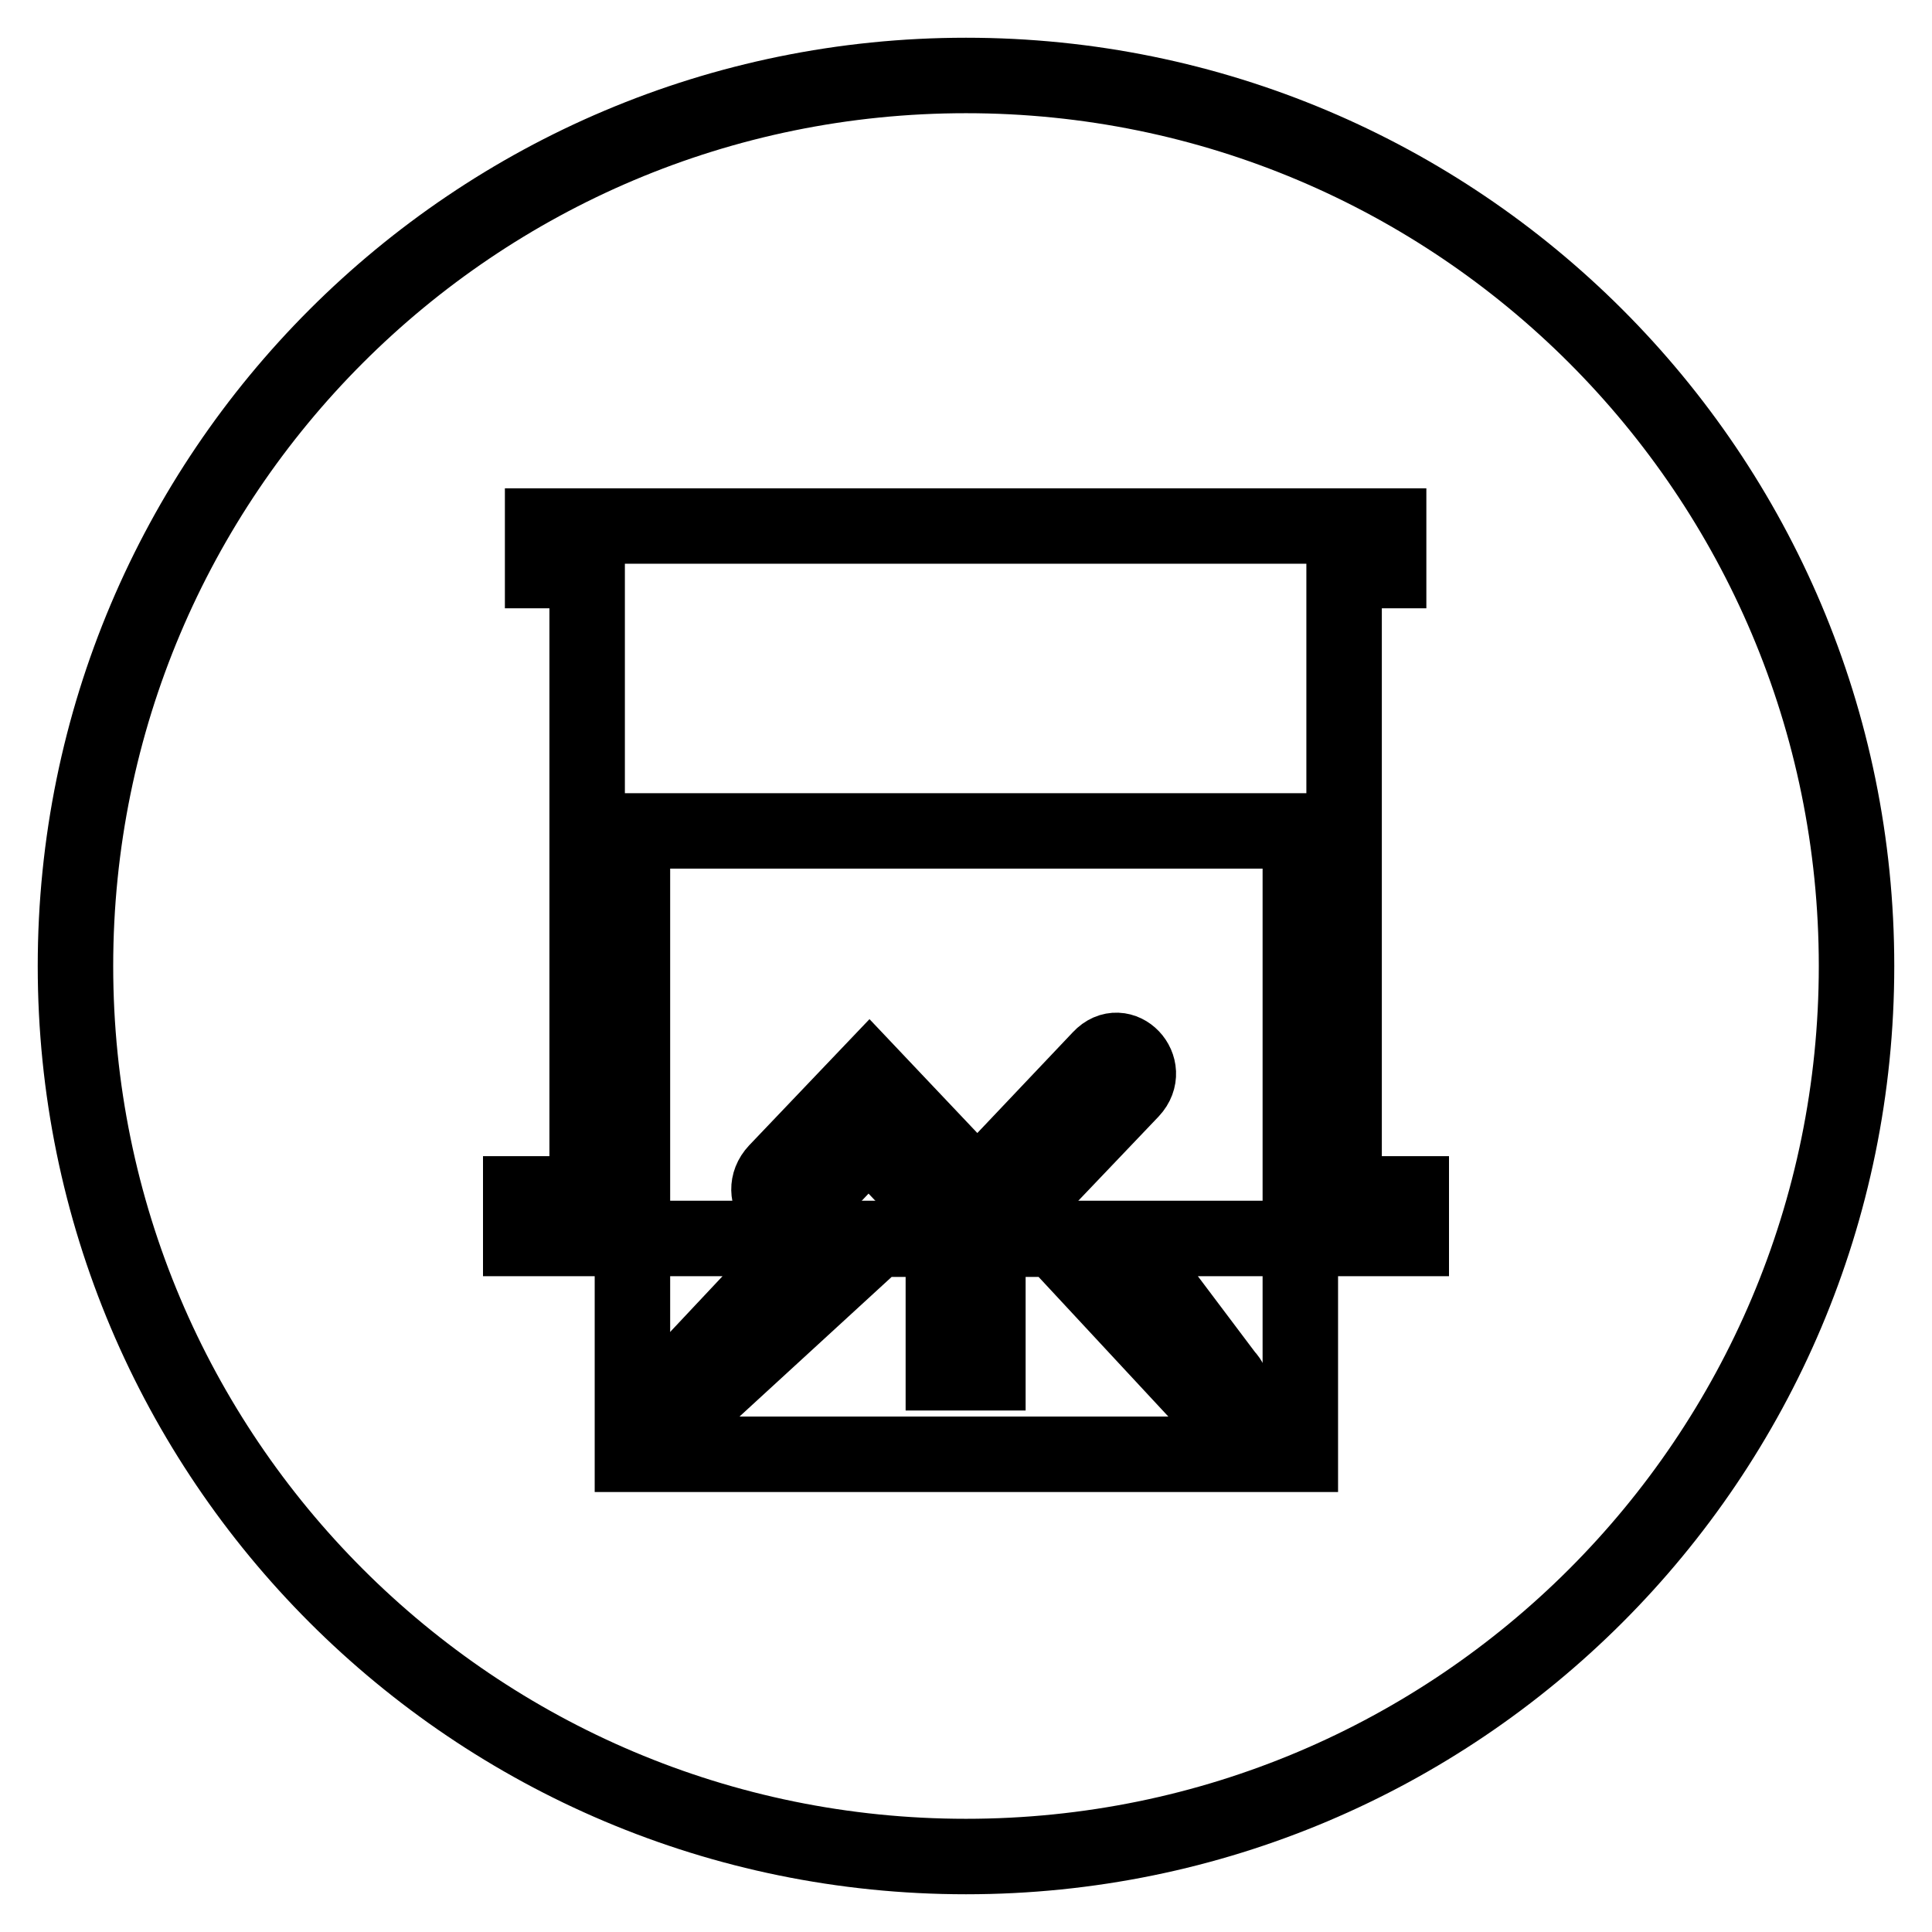
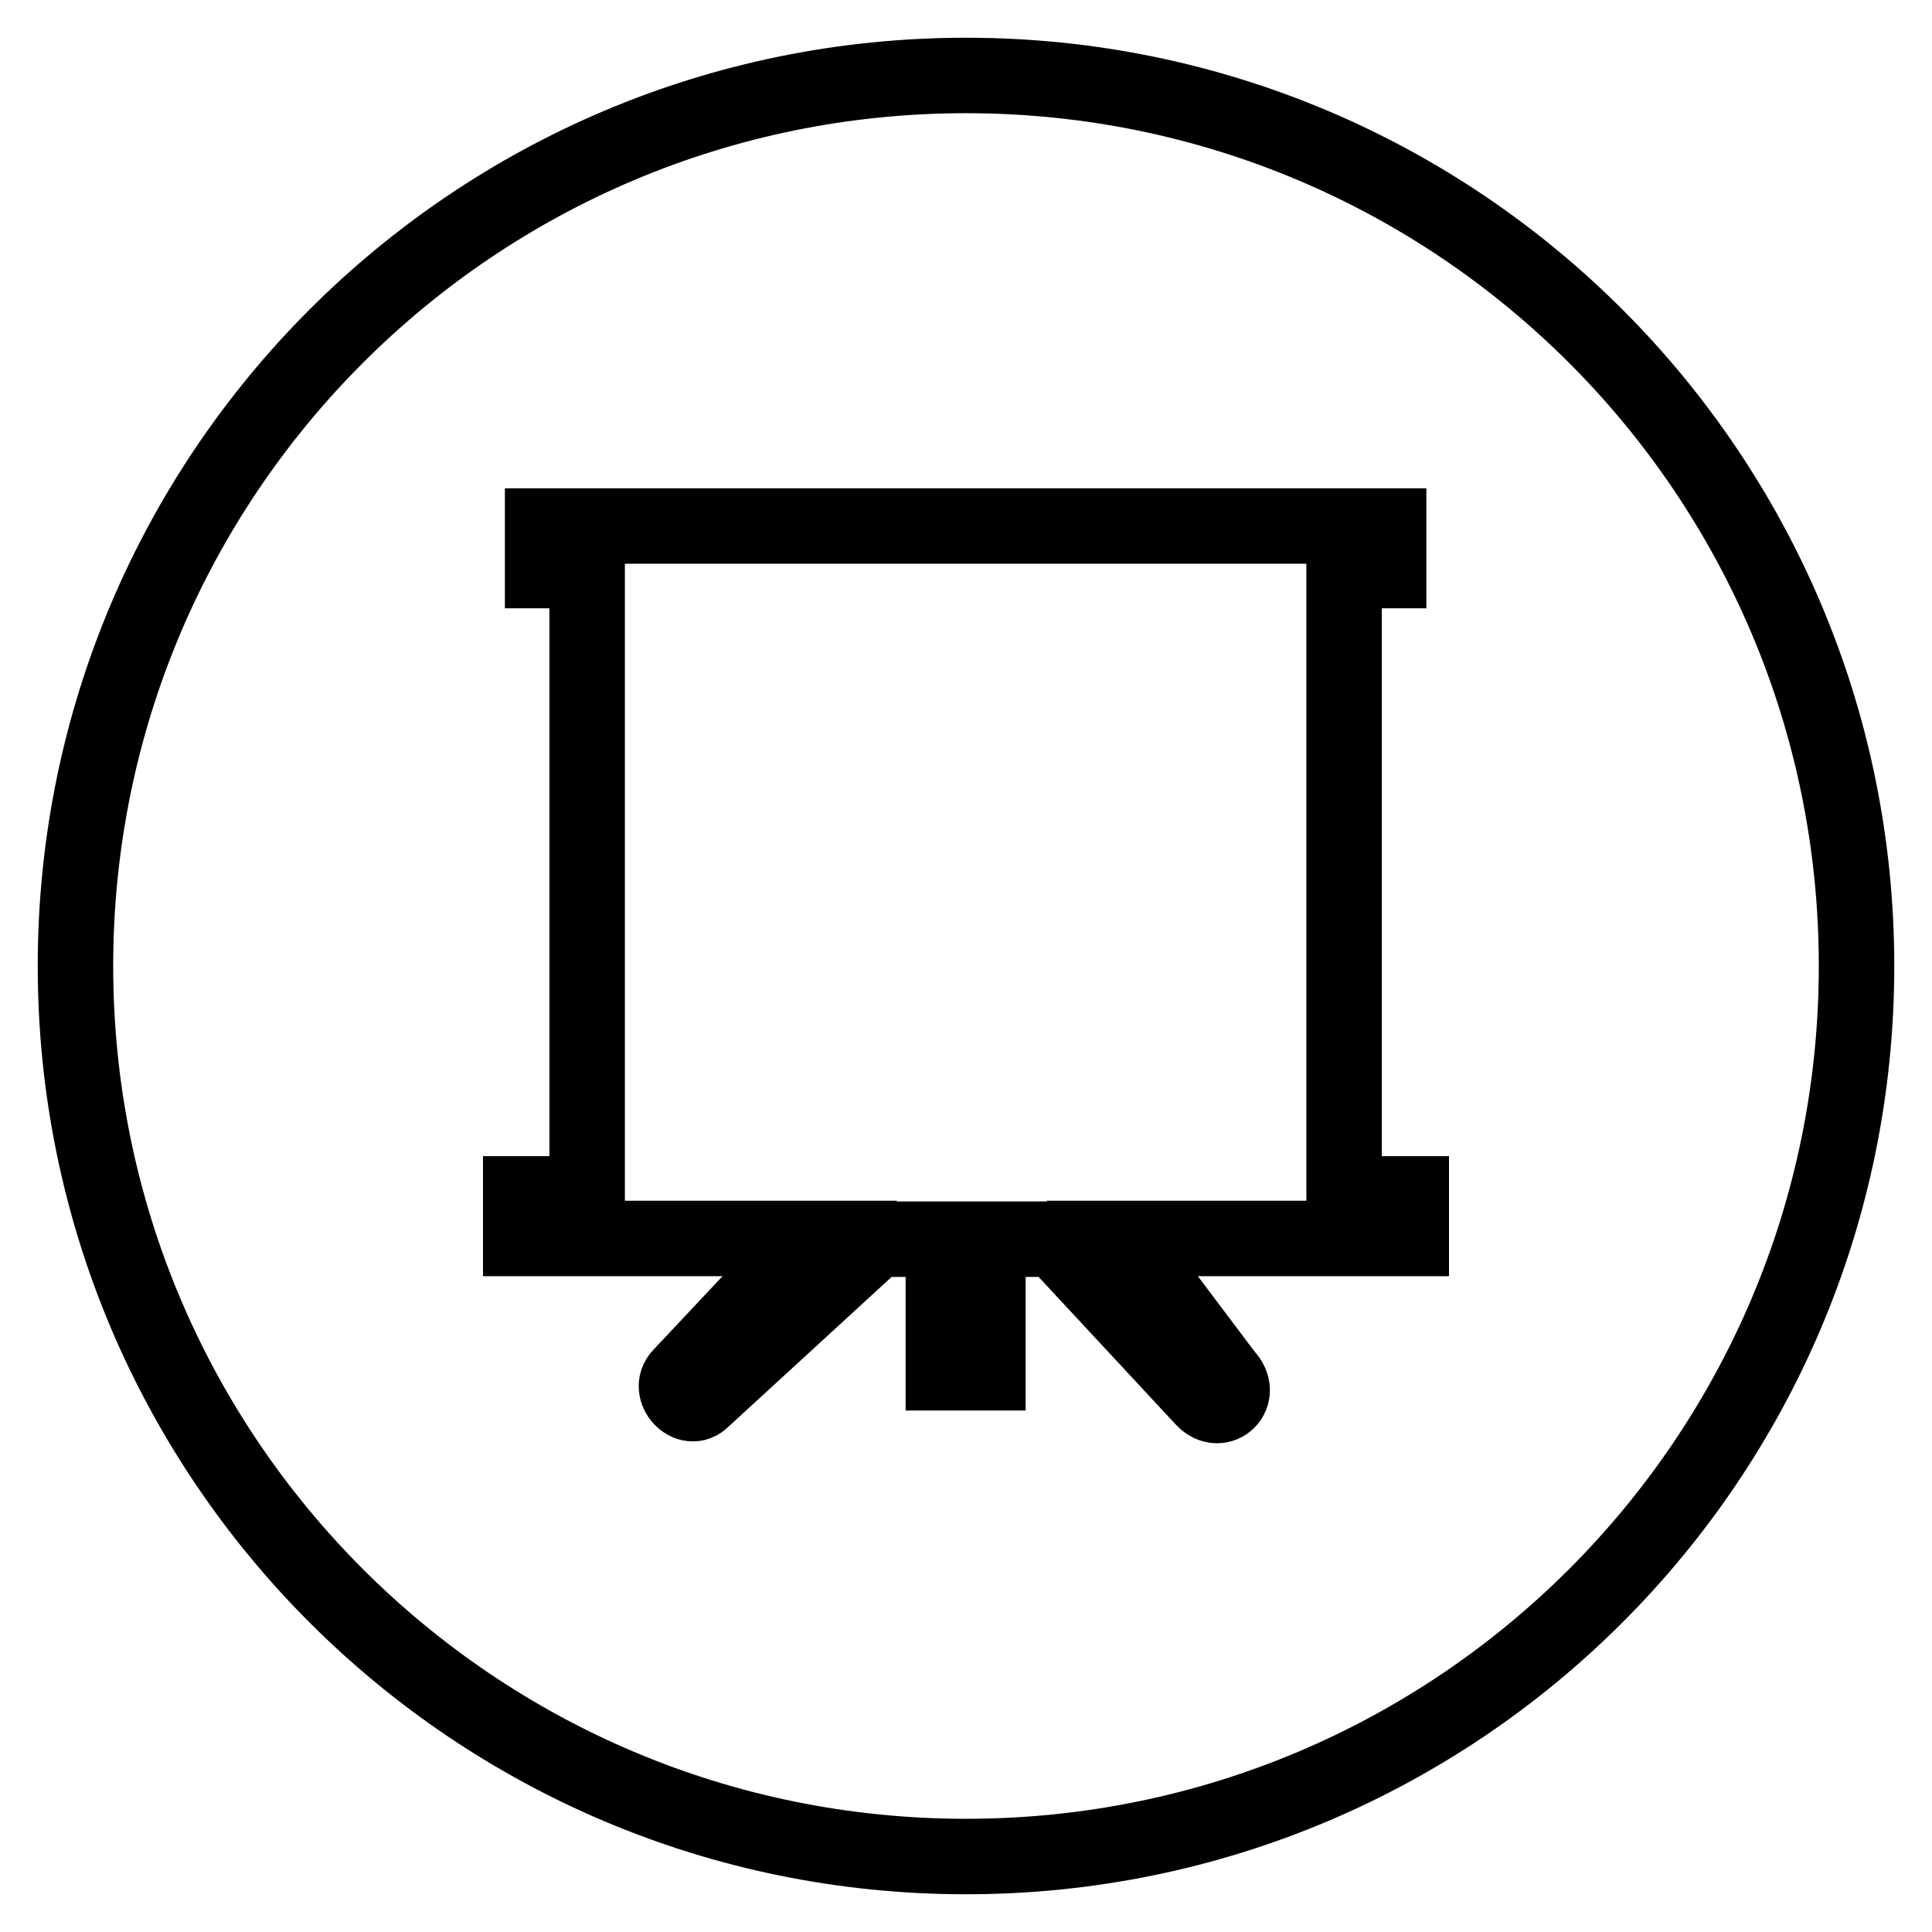
<svg xmlns="http://www.w3.org/2000/svg" version="1.1" x="0px" y="0px" viewBox="0 0 256 256" enable-background="new 0 0 256 256" xml:space="preserve">
  <g>
    <g>
      <path stroke-width="10" fill-opacity="0" stroke="#000000" d="M128,10C62.8,10,10,62.8,10,128c0,65.2,52.8,118,118,118c65.2,0,118-52.8,118-118C246,62.8,193.2,10,128,10z M187,164.1h-38.3l13.7,18.2c2.4,2.5-0.7,5.4-2.9,3.1l-19.7-21.2h-8.9v17.7H125v-17.7h-8.8l-23.1,21.2c-1.8,1.9-4.7-1.2-2.9-3.1l17.1-18.2H69v-5.9h8.8V75.6h-5.9v-5.9H184v5.9h-5.9v82.6h8.9V164.1z" />
-       <path stroke-width="10" fill-opacity="0" stroke="#000000" d="M83.8,192.7h88.5v-82.6H83.8V192.7z M102.9,155.2l12.3-12.9l14.3,15.1l16.3-17.2c2.8-3,6.9,1.3,4.1,4.3L129.4,166l-14.3-15.1l-8.2,8.6C104,162.8,100,158.3,102.9,155.2L102.9,155.2z" />
    </g>
  </g>
</svg>